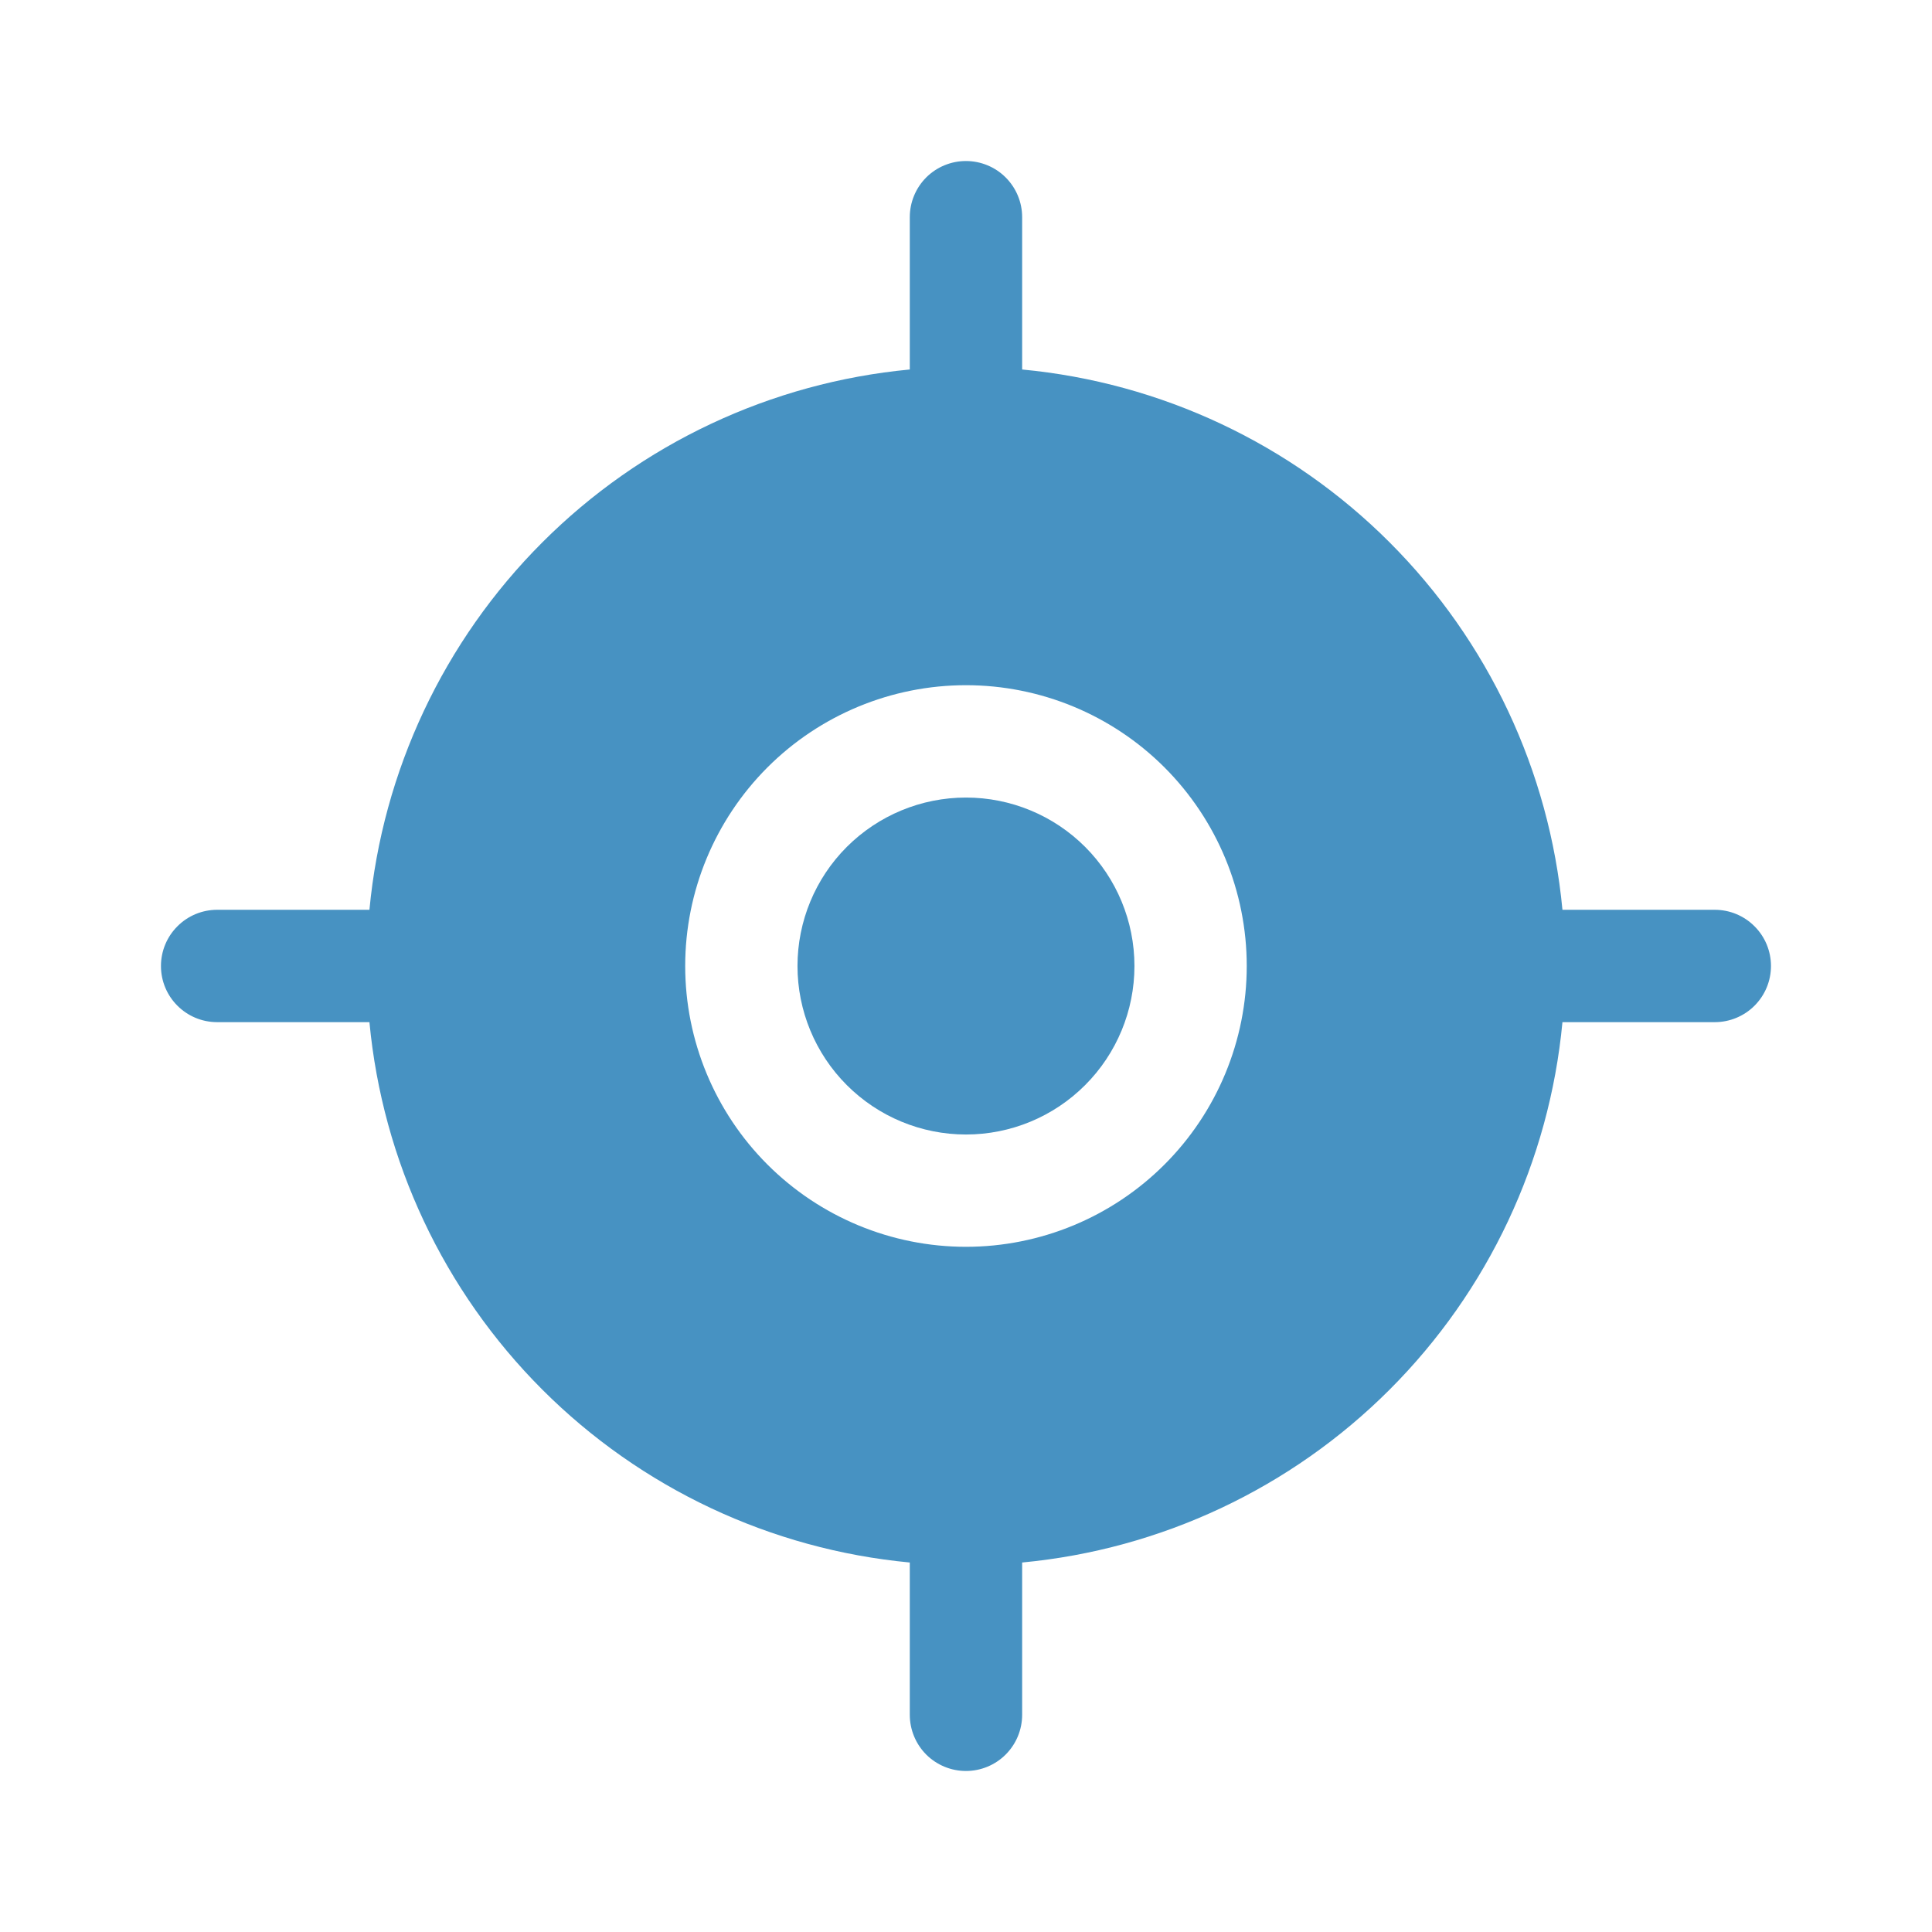
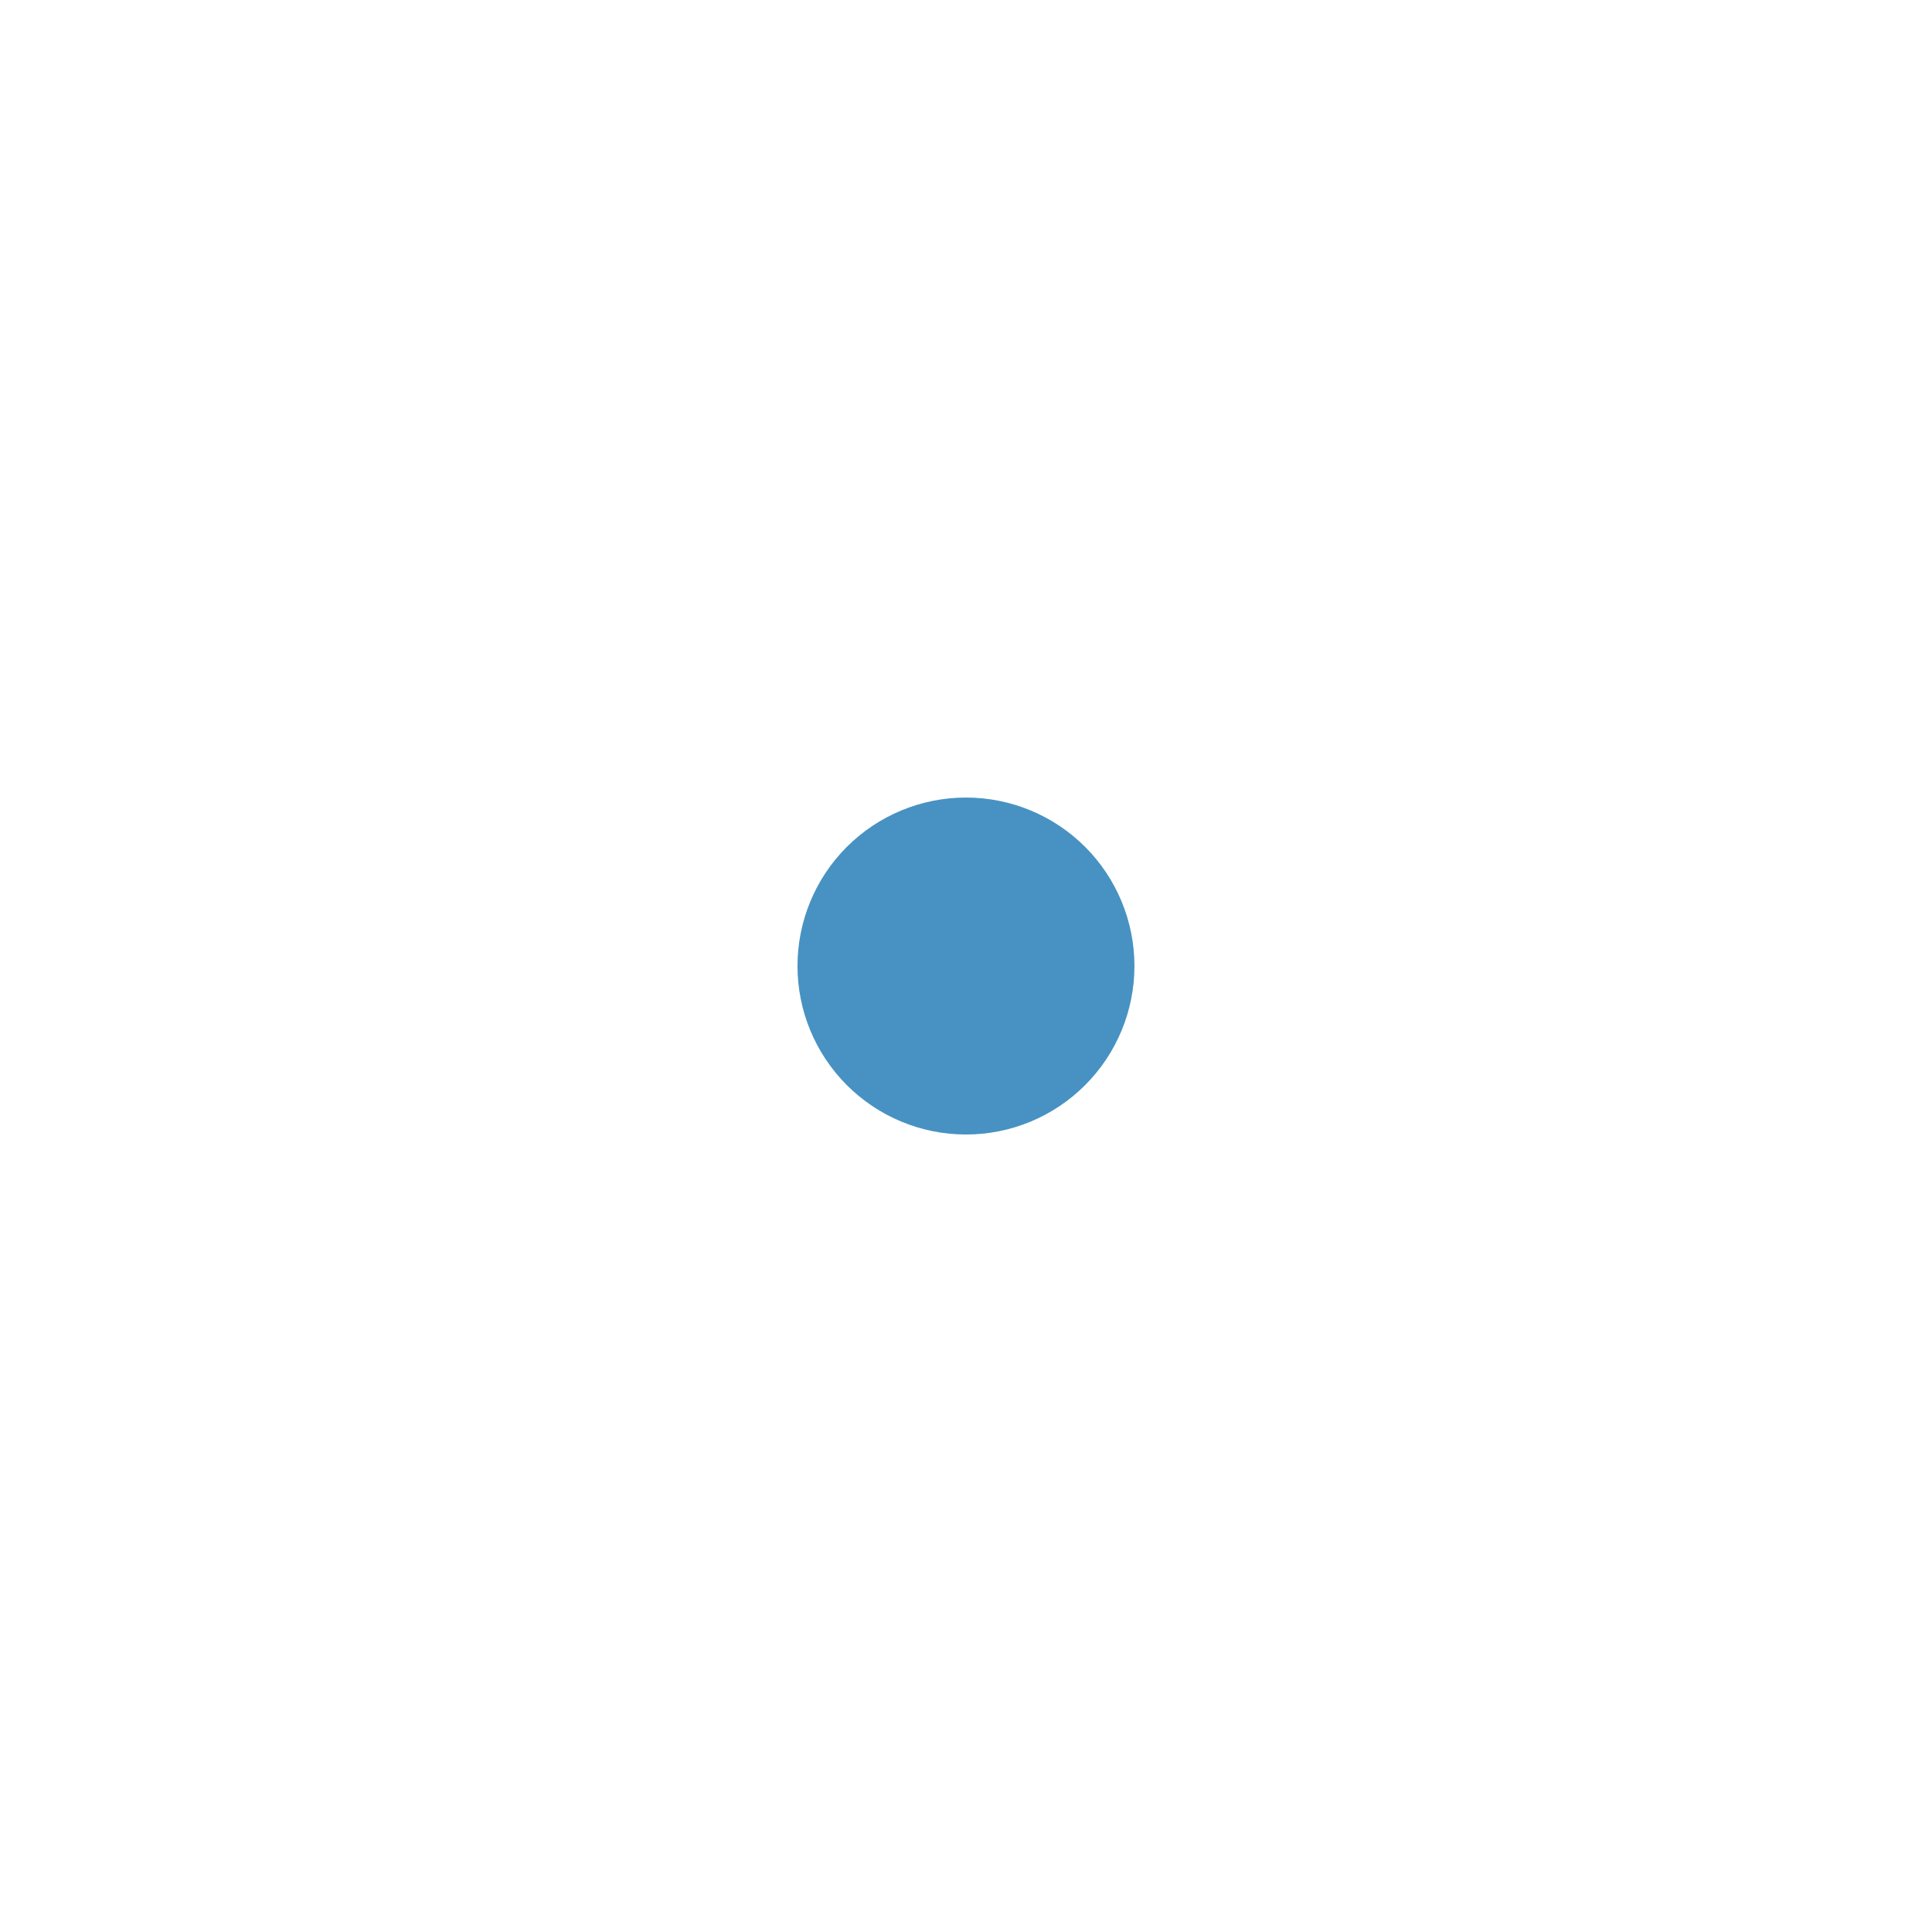
<svg xmlns="http://www.w3.org/2000/svg" width="32" height="32" viewBox="0 0 32 32" fill="none">
-   <path fill-rule="evenodd" clip-rule="evenodd" d="M2.666 16C2.666 16.513 3.082 16.93 3.597 16.93H6.119C6.336 19.231 7.349 21.383 8.983 23.017C10.616 24.65 12.769 25.663 15.069 25.88V28.402C15.069 28.649 15.167 28.886 15.341 29.061C15.516 29.235 15.752 29.333 15.999 29.333C16.246 29.333 16.483 29.235 16.657 29.061C16.832 28.886 16.93 28.649 16.93 28.402V25.88C19.23 25.663 21.383 24.65 23.016 23.017C24.65 21.383 25.662 19.231 25.879 16.93H28.402C28.649 16.93 28.886 16.832 29.06 16.658C29.235 16.483 29.333 16.247 29.333 16C29.333 15.753 29.235 15.516 29.06 15.342C28.886 15.167 28.649 15.069 28.402 15.069H25.879C25.662 12.769 24.65 10.617 23.016 8.983C21.383 7.349 19.23 6.337 16.93 6.12V3.597C16.93 3.35 16.832 3.114 16.657 2.939C16.483 2.765 16.246 2.667 15.999 2.667C15.752 2.667 15.516 2.765 15.341 2.939C15.167 3.114 15.069 3.35 15.069 3.597V6.12C12.769 6.337 10.616 7.349 8.983 8.983C7.349 10.617 6.336 12.769 6.119 15.069H3.597C3.35 15.069 3.113 15.167 2.939 15.342C2.764 15.516 2.666 15.753 2.666 16ZM11.349 16C11.349 14.766 11.839 13.584 12.711 12.711C13.583 11.839 14.766 11.349 15.999 11.349C17.233 11.349 18.416 11.839 19.288 12.711C20.16 13.584 20.65 14.766 20.65 16C20.65 17.233 20.16 18.416 19.288 19.288C18.416 20.16 17.233 20.651 15.999 20.651C14.766 20.651 13.583 20.16 12.711 19.288C11.839 18.416 11.349 17.233 11.349 16Z" fill="#4792C2" />
  <path d="M13.209 16C13.209 15.26 13.503 14.55 14.026 14.027C14.55 13.504 15.259 13.21 16 13.21C16.74 13.21 17.45 13.504 17.973 14.027C18.496 14.55 18.79 15.26 18.79 16C18.79 16.74 18.496 17.45 17.973 17.973C17.45 18.497 16.74 18.791 16 18.791C15.259 18.791 14.55 18.497 14.026 17.973C13.503 17.45 13.209 16.74 13.209 16Z" fill="#4792C2" />
</svg>